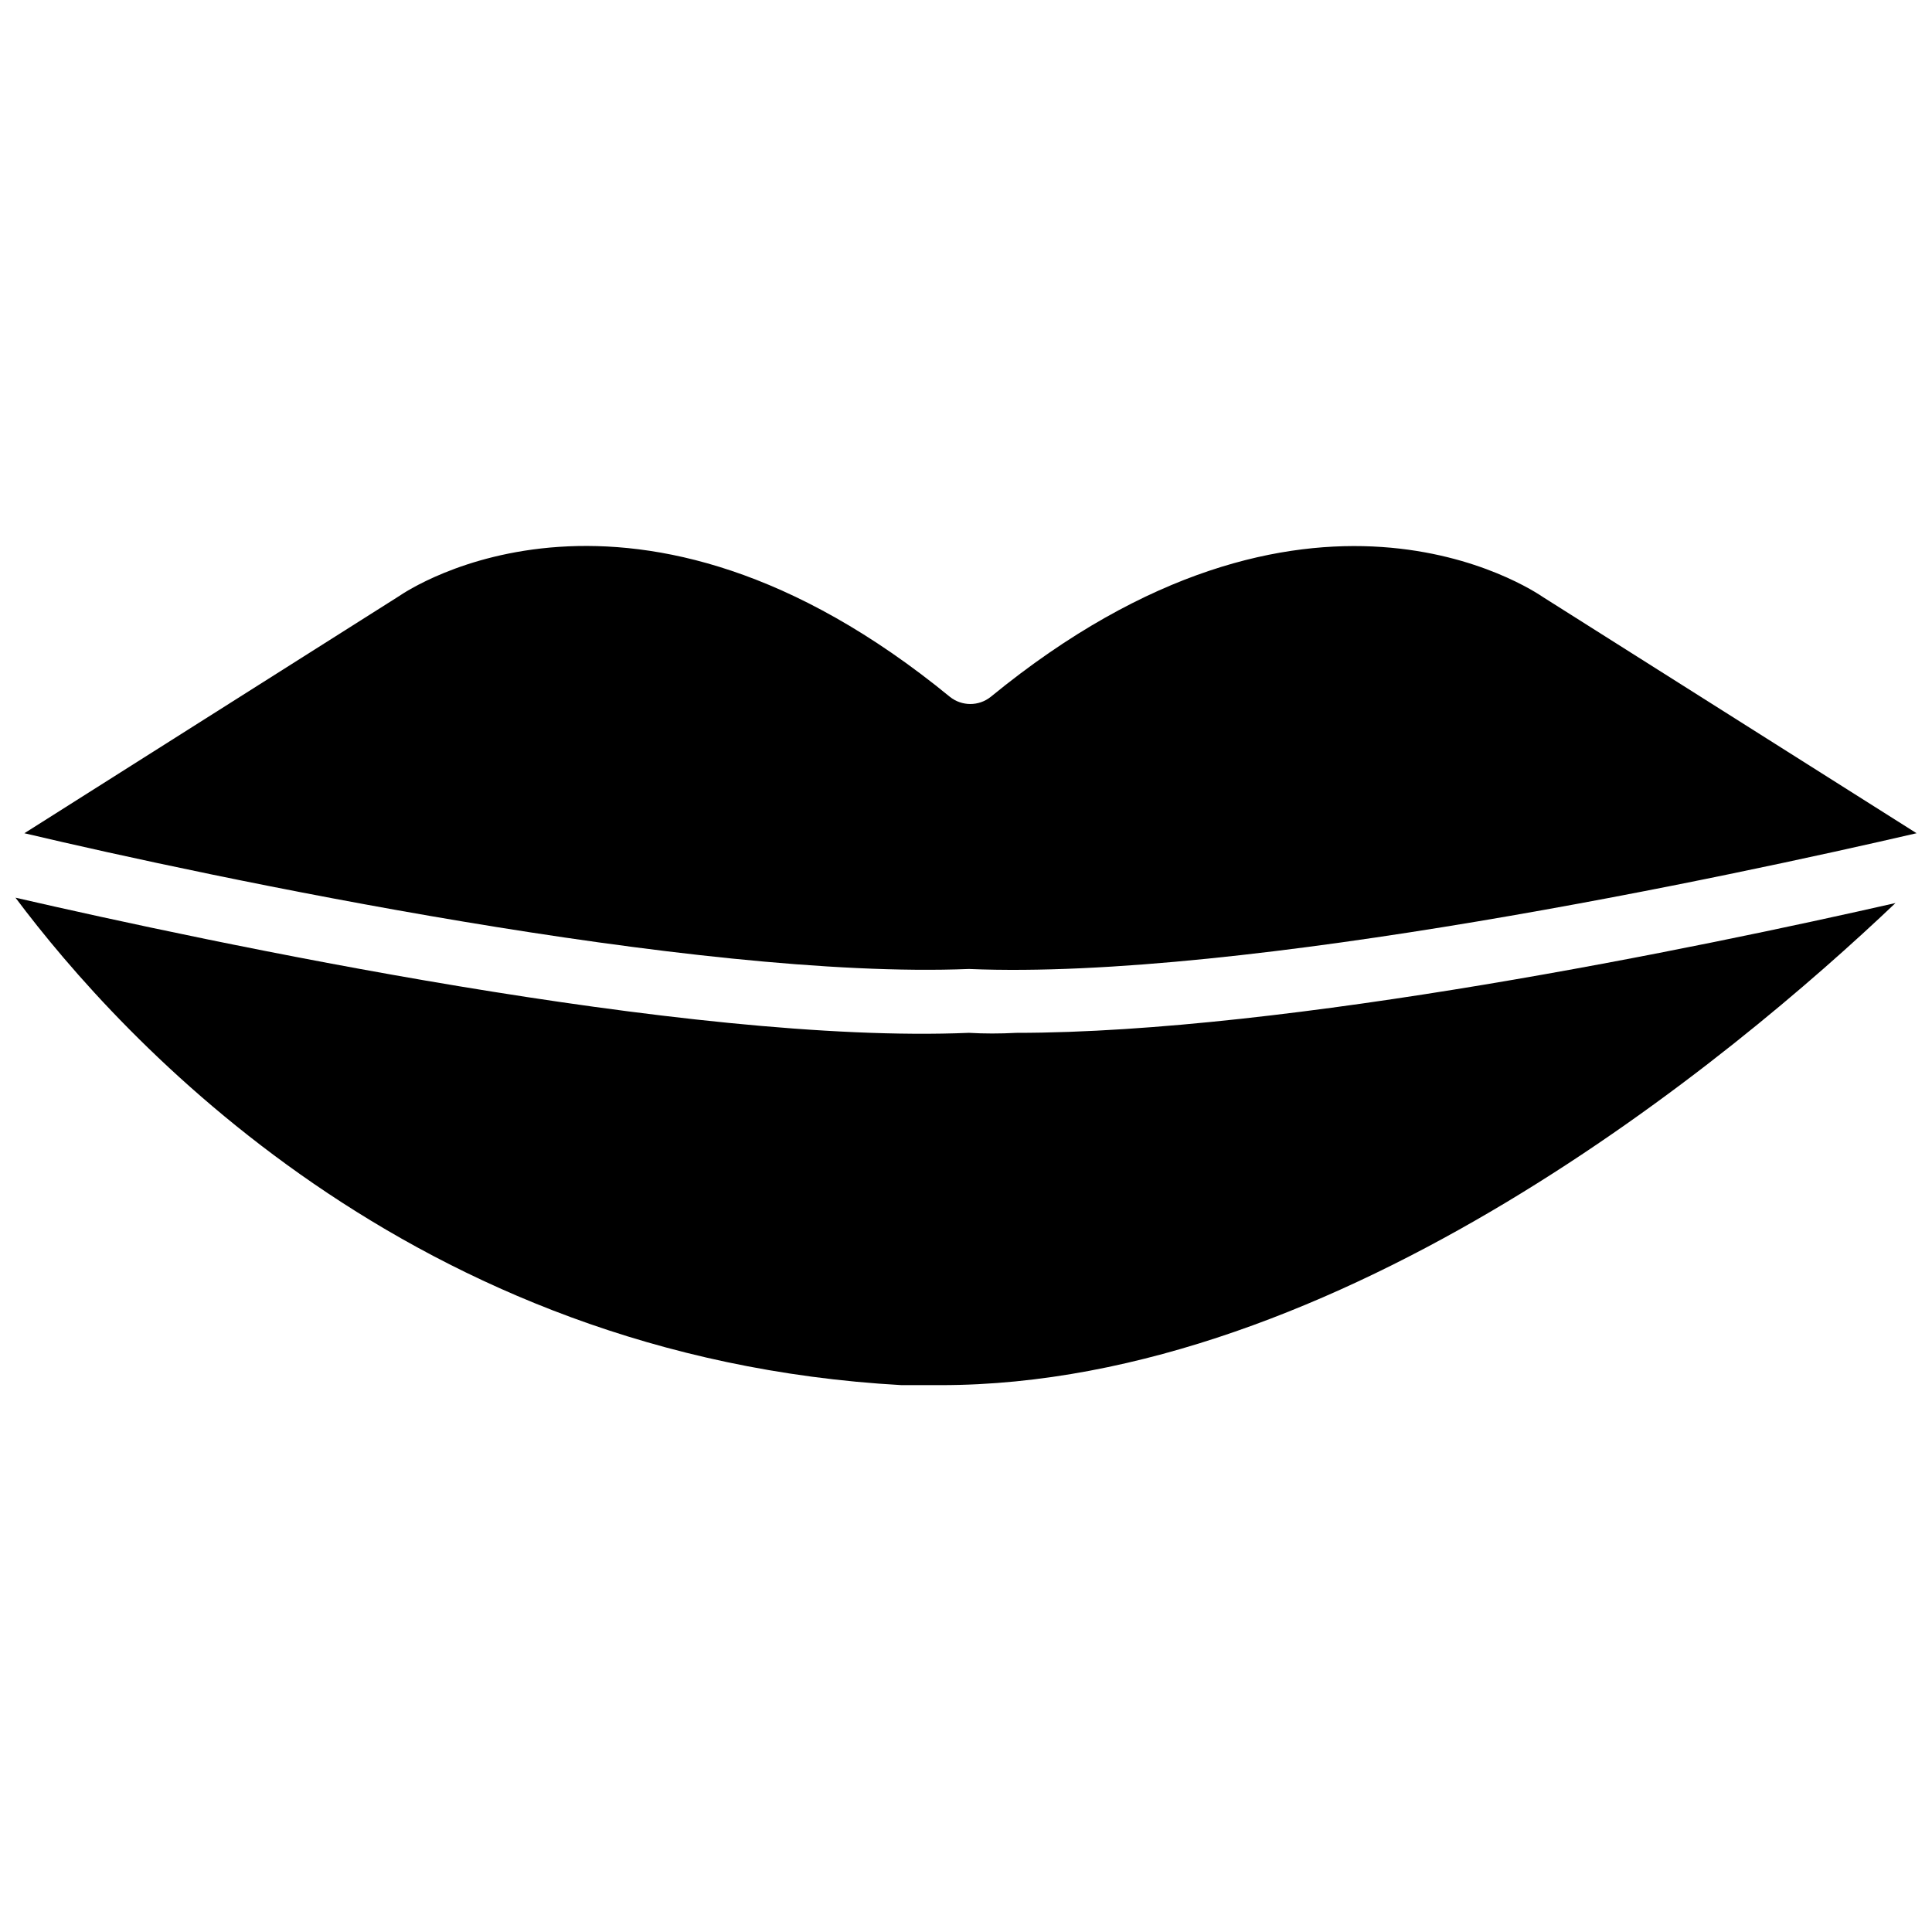
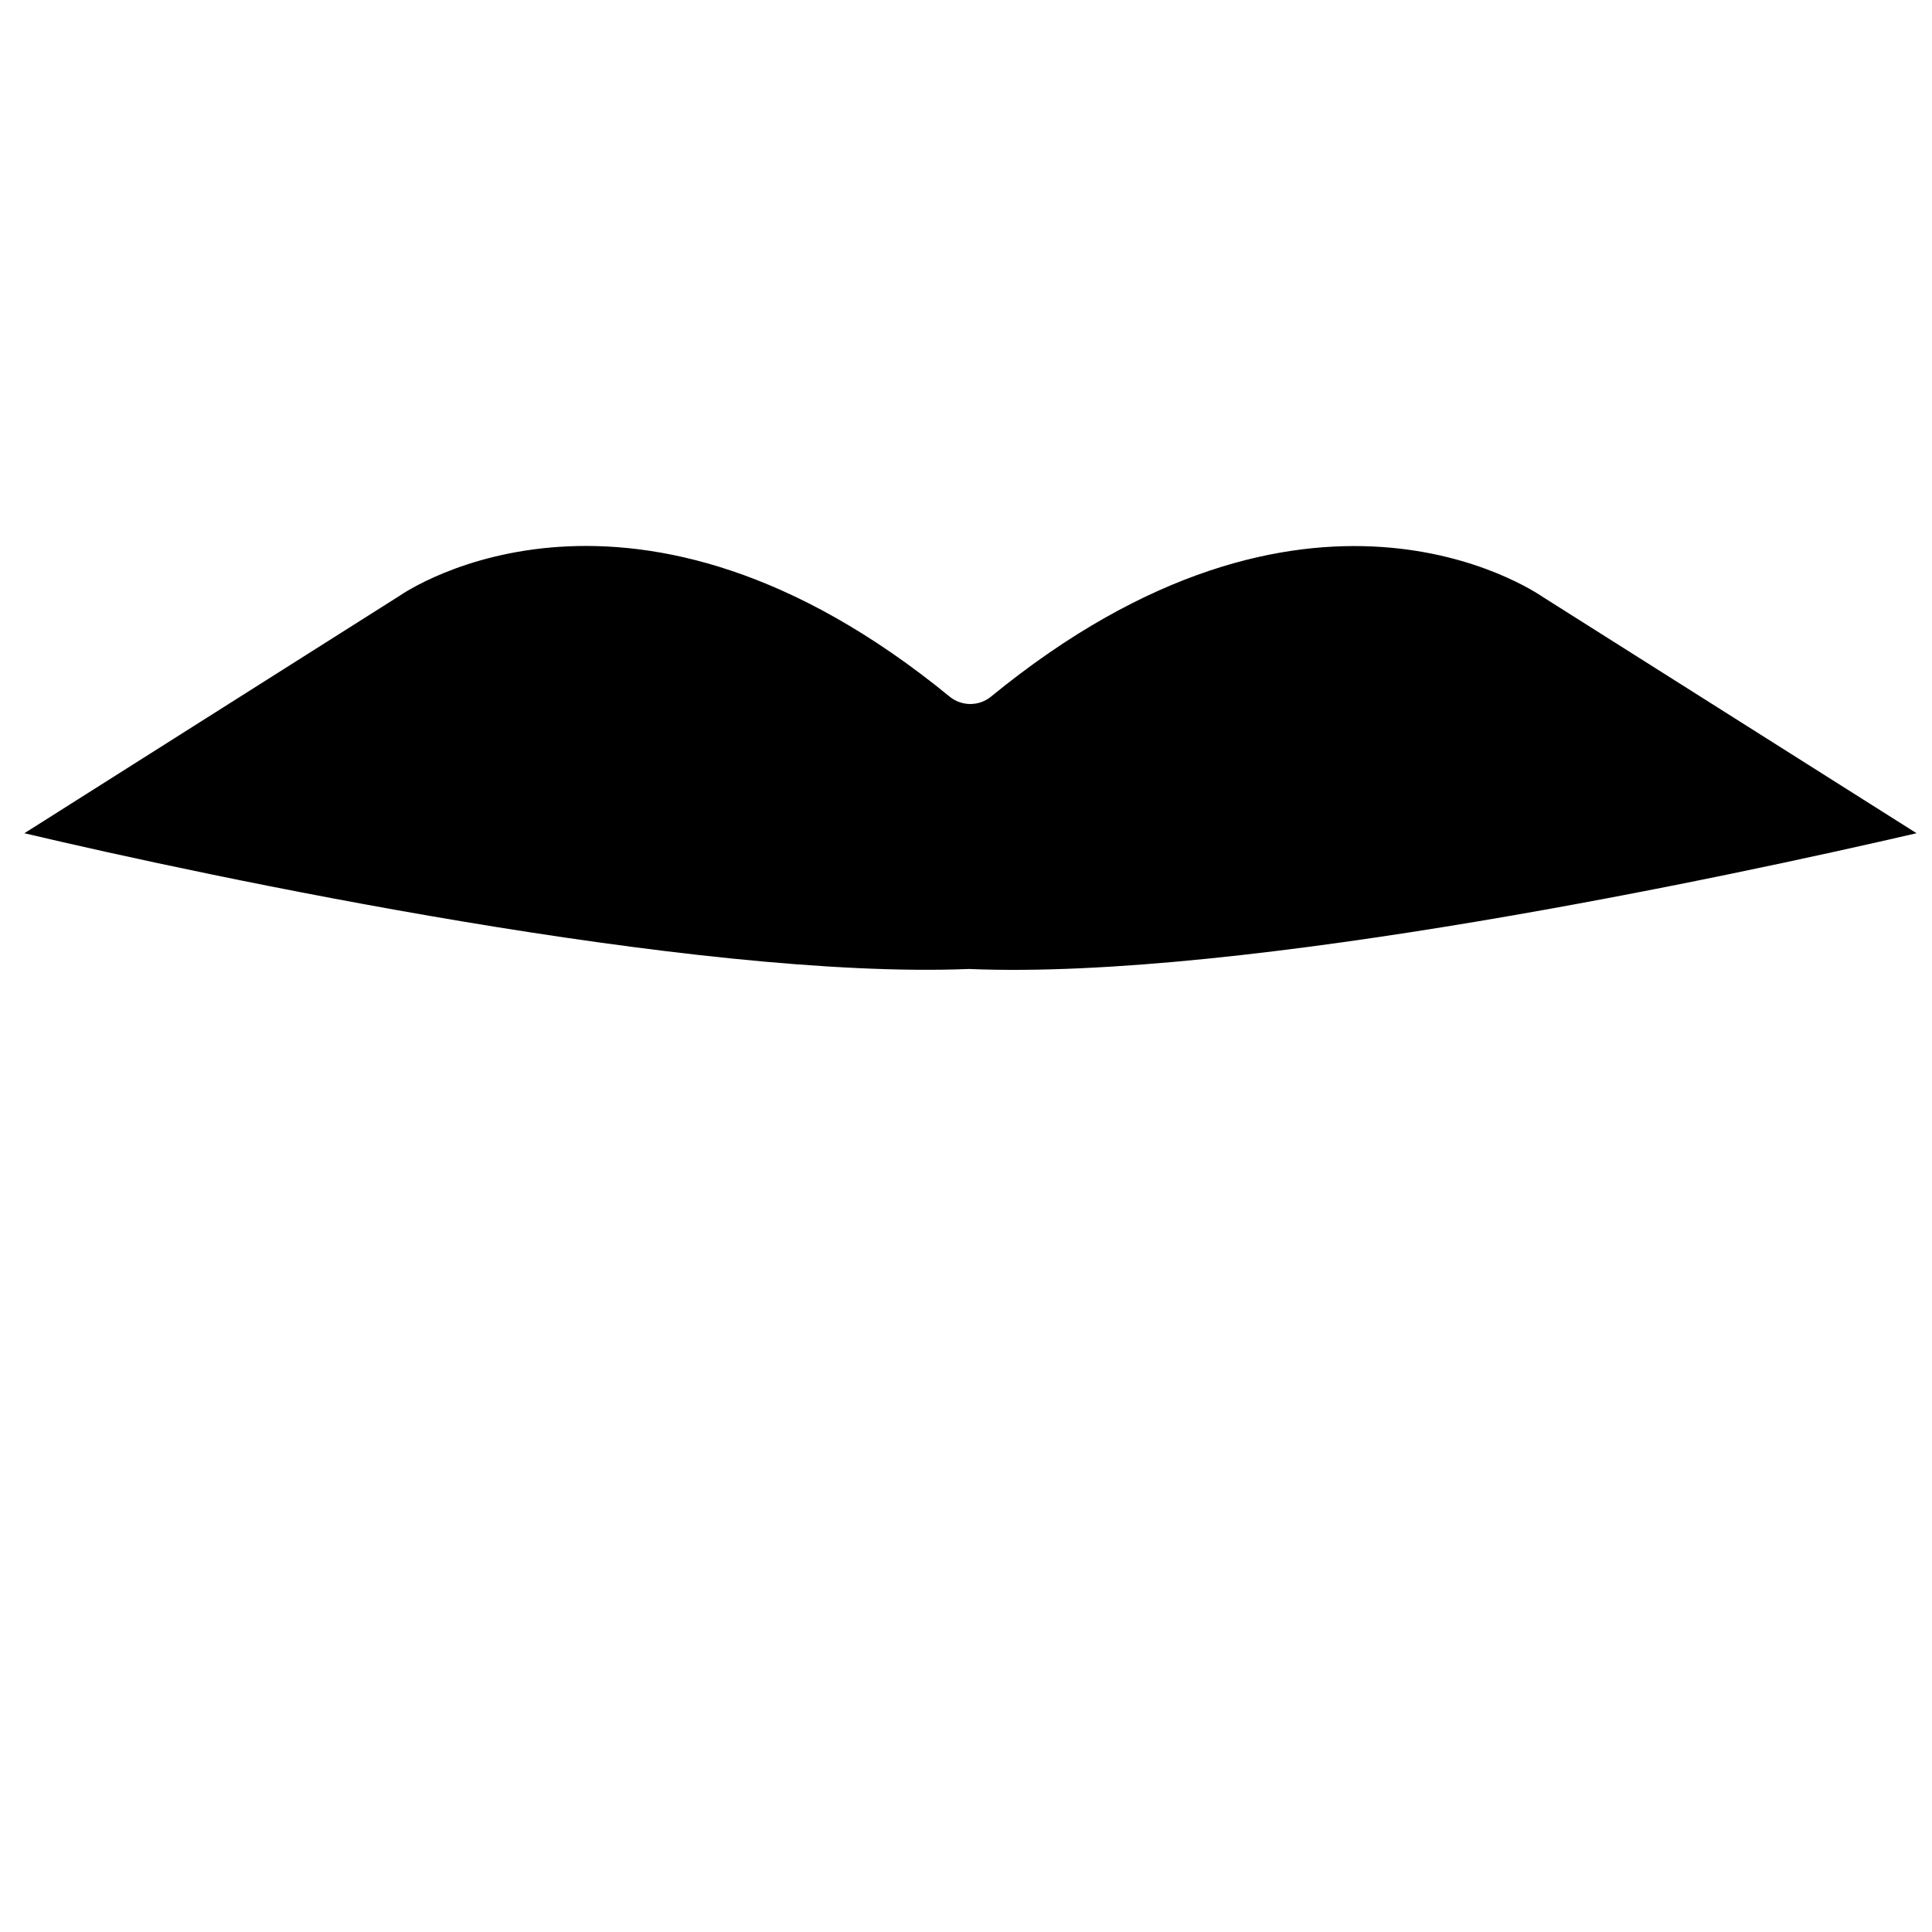
<svg xmlns="http://www.w3.org/2000/svg" width="800px" height="800px" version="1.1" viewBox="144 144 512 512">
  <defs>
    <clipPath id="b">
      <path d="m150 288h501.9v114h-501.9z" />
    </clipPath>
    <clipPath id="a">
-       <path d="m148.09 381h498.91v131h-498.91z" />
-     </clipPath>
+       </clipPath>
  </defs>
  <g>
    <g clip-path="url(#b)">
      <path d="m400.79 400.79c73.211 3.07 202.15-24.641 251.12-35.977l-98.871-62.5c-2.914-1.969-62.504-42.43-146.5 26.371-3.156 2.512-7.629 2.512-10.785 0-83.996-68.801-143.59-28.34-146.03-26.688l-99.262 62.82c48.961 11.57 177.83 38.887 250.33 35.973z" />
    </g>
    <g clip-path="url(#a)">
      <path d="m400.79 417.71c-74.312 3.148-202-24.168-252.69-35.816 27.867 37.234 104.78 121.94 234.82 129.18h10.391c105.56 0 209.71-86.594 253.01-127.76-51.957 11.809-160.98 34.402-233.01 34.402-4.332 0.23-8.504 0.23-12.52-0.004z" />
    </g>
  </g>
</svg>